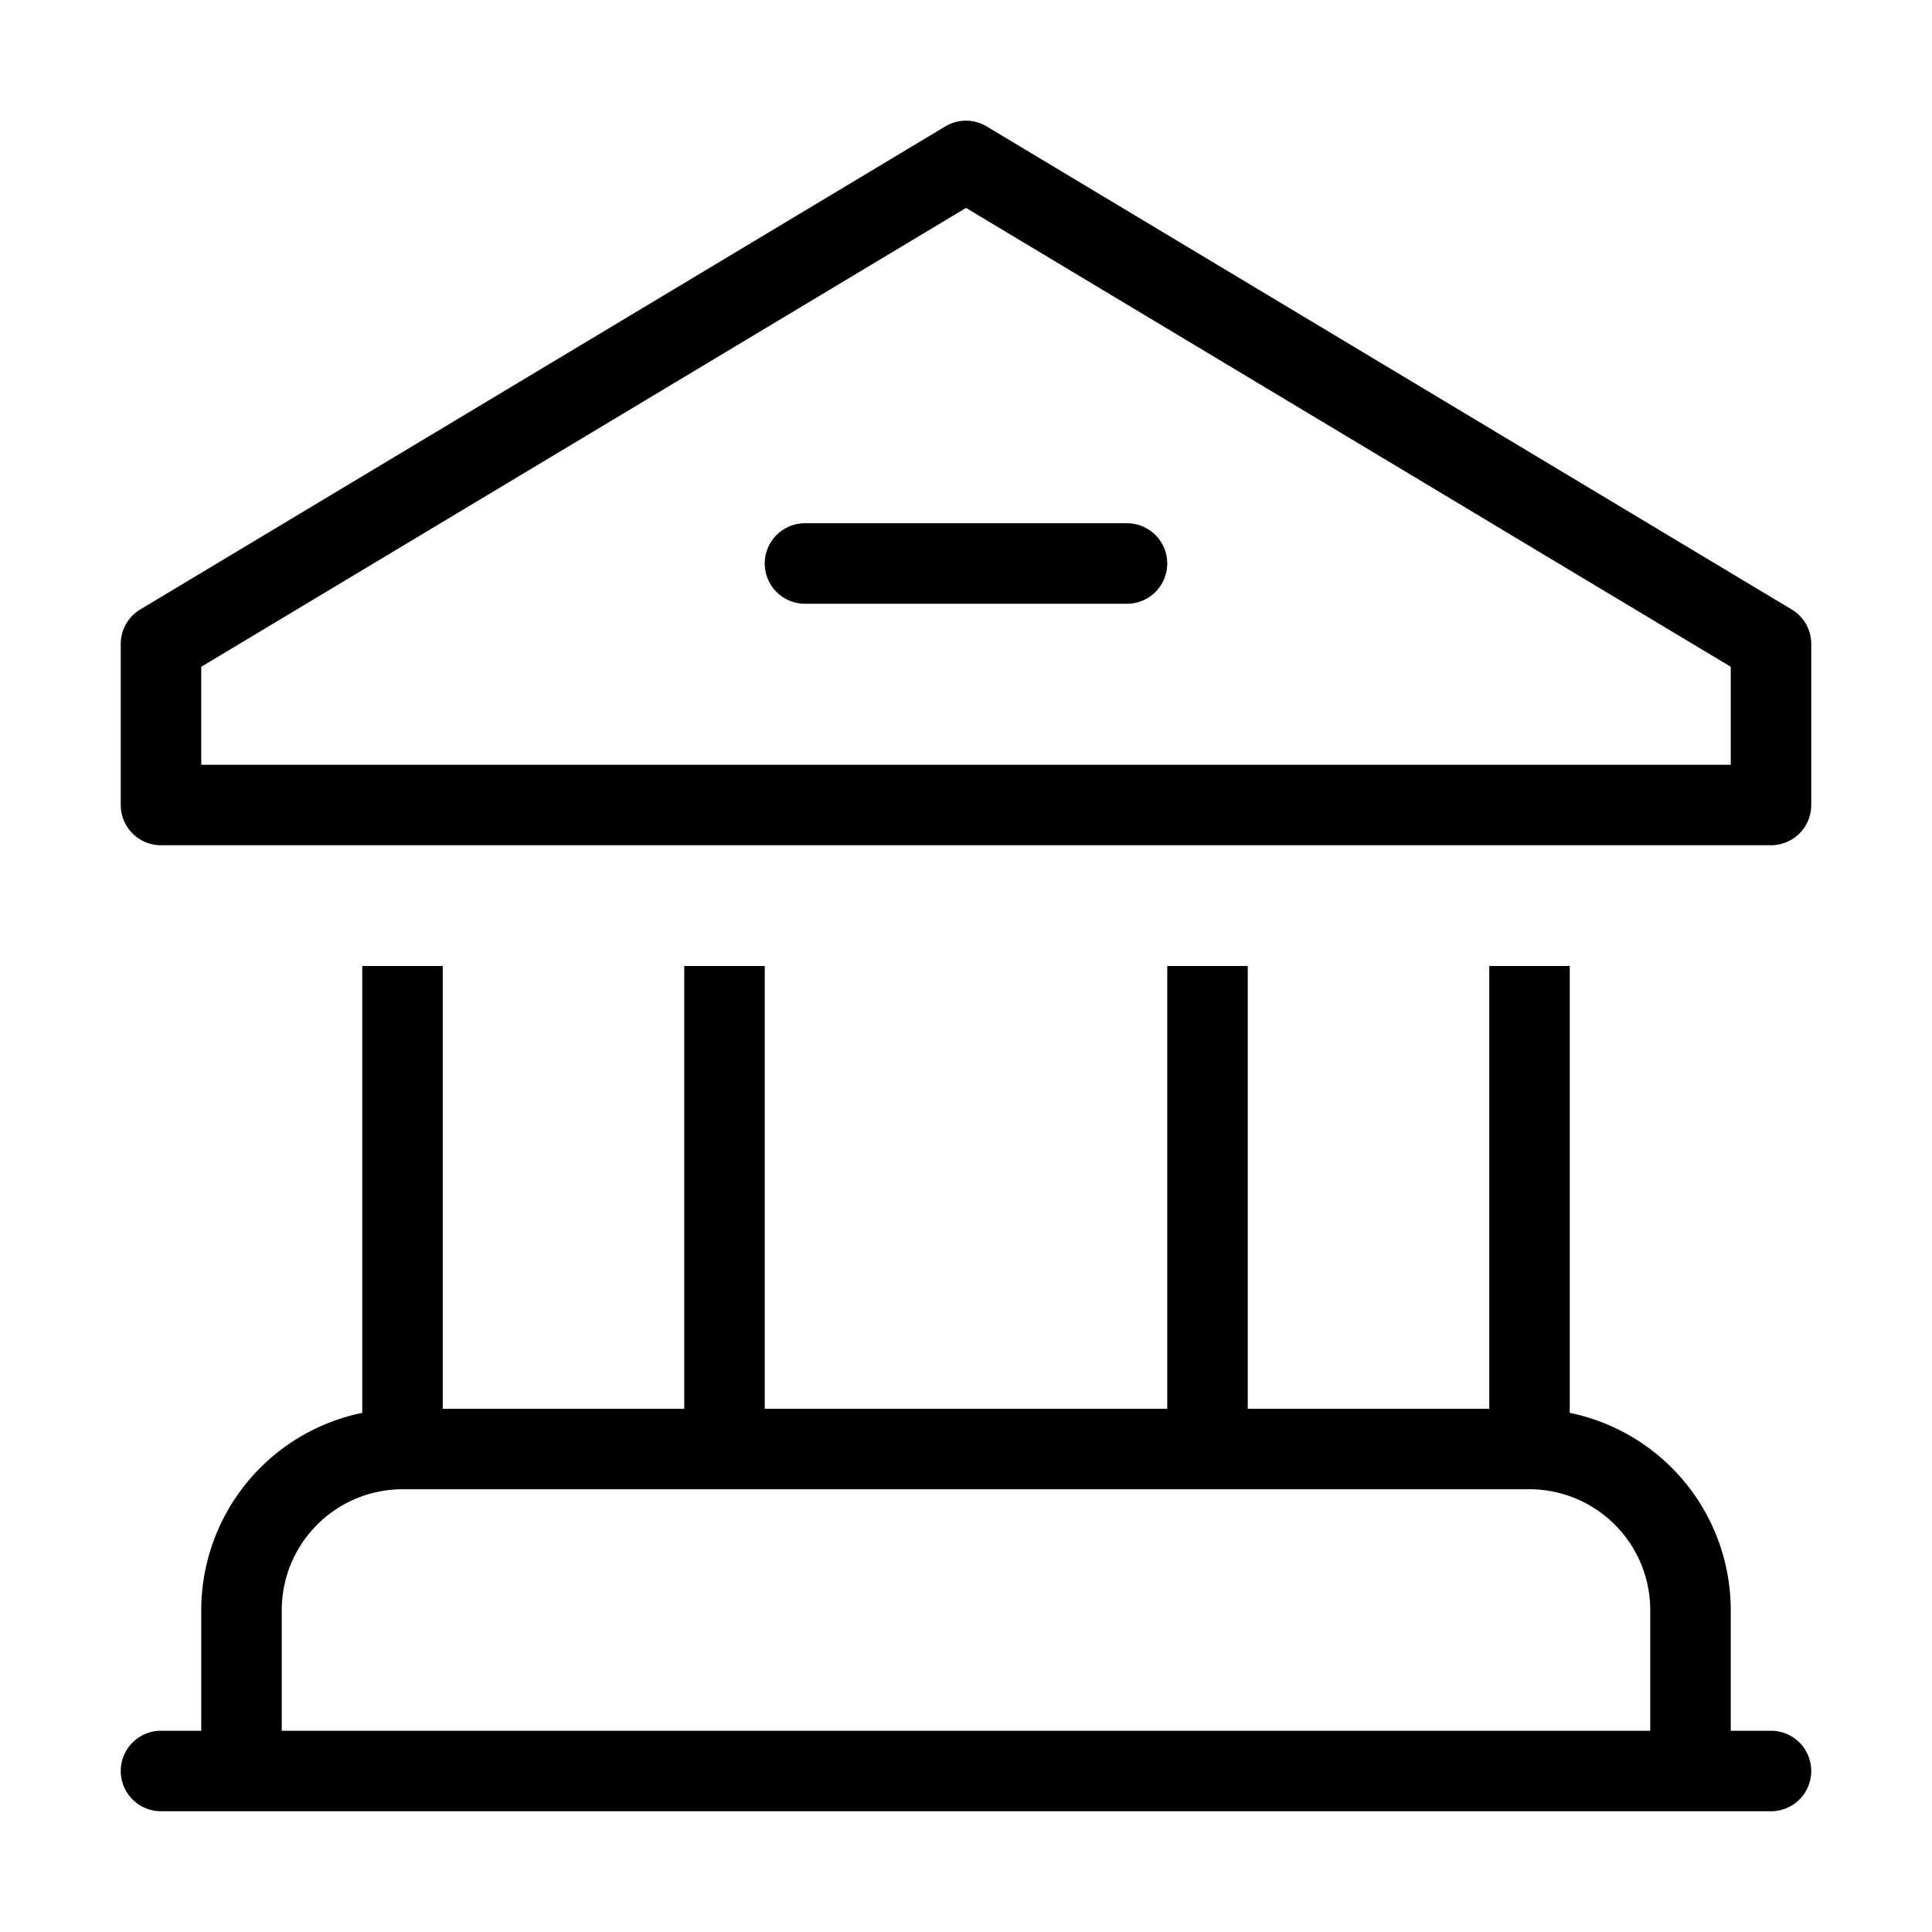
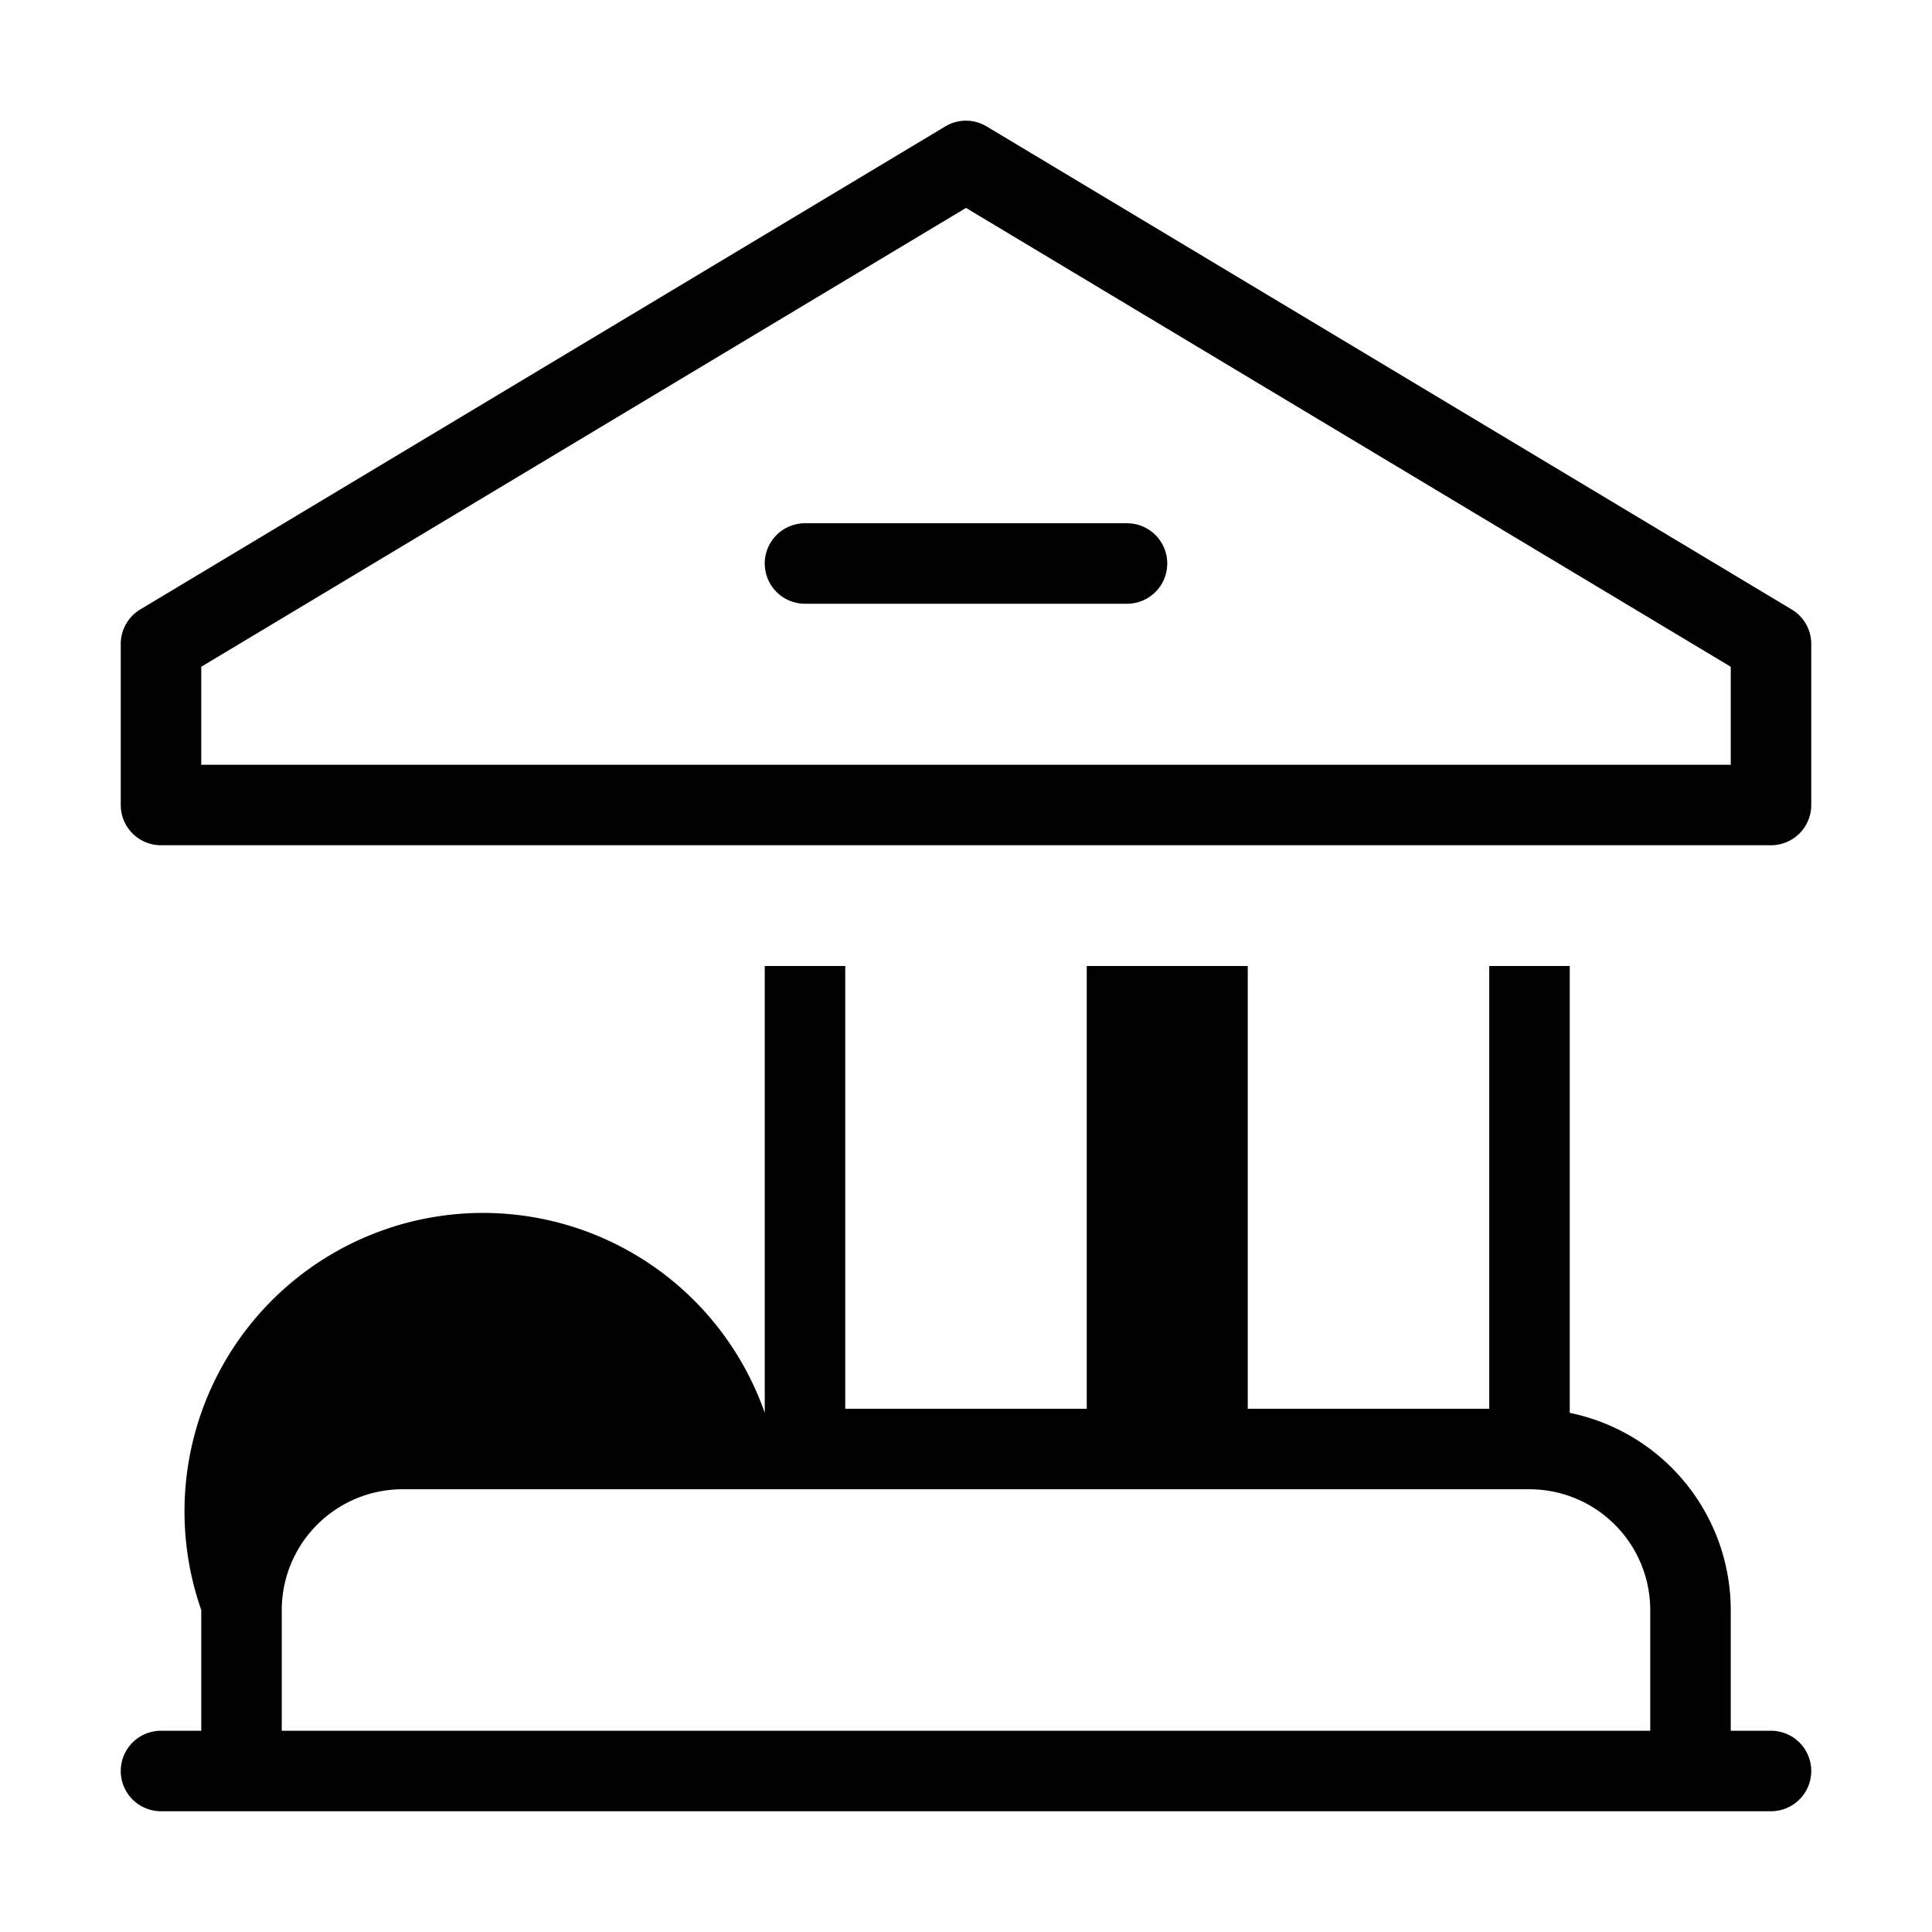
<svg xmlns="http://www.w3.org/2000/svg" id="Layer_1" data-name="Layer 1" viewBox="0 0 24 24">
-   <path d="M12.257,1.571a.497.497,0,0,0-.515,0l-10,6A.5.5,0,0,0,1.5,8v2a.5.5,0,0,0,.5.5H22a.5.5,0,0,0,.5-.5V8a.498.498,0,0,0-.243-.429ZM21.5,9.5H2.5V8.283L12,2.583,21.5,8.283Zm.5,12h-.5V20a2.503,2.503,0,0,0-2-2.449V12h-1v5.5h-3V12h-1v5.5h-5V12h-1v5.5h-3V12h-1v5.551A2.504,2.504,0,0,0,2.5,20v1.5H2a.5.5,0,0,0,0,1H22a.5.5,0,0,0,0-1Zm-1.5,0H3.5V20A1.502,1.502,0,0,1,5,18.5H19A1.502,1.502,0,0,1,20.5,20ZM10,6.5h4a.5.5,0,0,1,0,1H10a.5.5,0,0,1,0-1Z" />
+   <path d="M12.257,1.571a.497.497,0,0,0-.515,0l-10,6A.5.5,0,0,0,1.5,8v2a.5.5,0,0,0,.5.5H22a.5.5,0,0,0,.5-.5V8a.498.498,0,0,0-.243-.429ZM21.5,9.5H2.5V8.283L12,2.583,21.5,8.283Zm.5,12h-.5V20a2.503,2.503,0,0,0-2-2.449V12h-1v5.5h-3V12h-1v5.5V12h-1v5.5h-3V12h-1v5.551A2.504,2.504,0,0,0,2.5,20v1.5H2a.5.5,0,0,0,0,1H22a.5.5,0,0,0,0-1Zm-1.5,0H3.5V20A1.502,1.502,0,0,1,5,18.5H19A1.502,1.502,0,0,1,20.5,20ZM10,6.5h4a.5.5,0,0,1,0,1H10a.5.5,0,0,1,0-1Z" />
</svg>